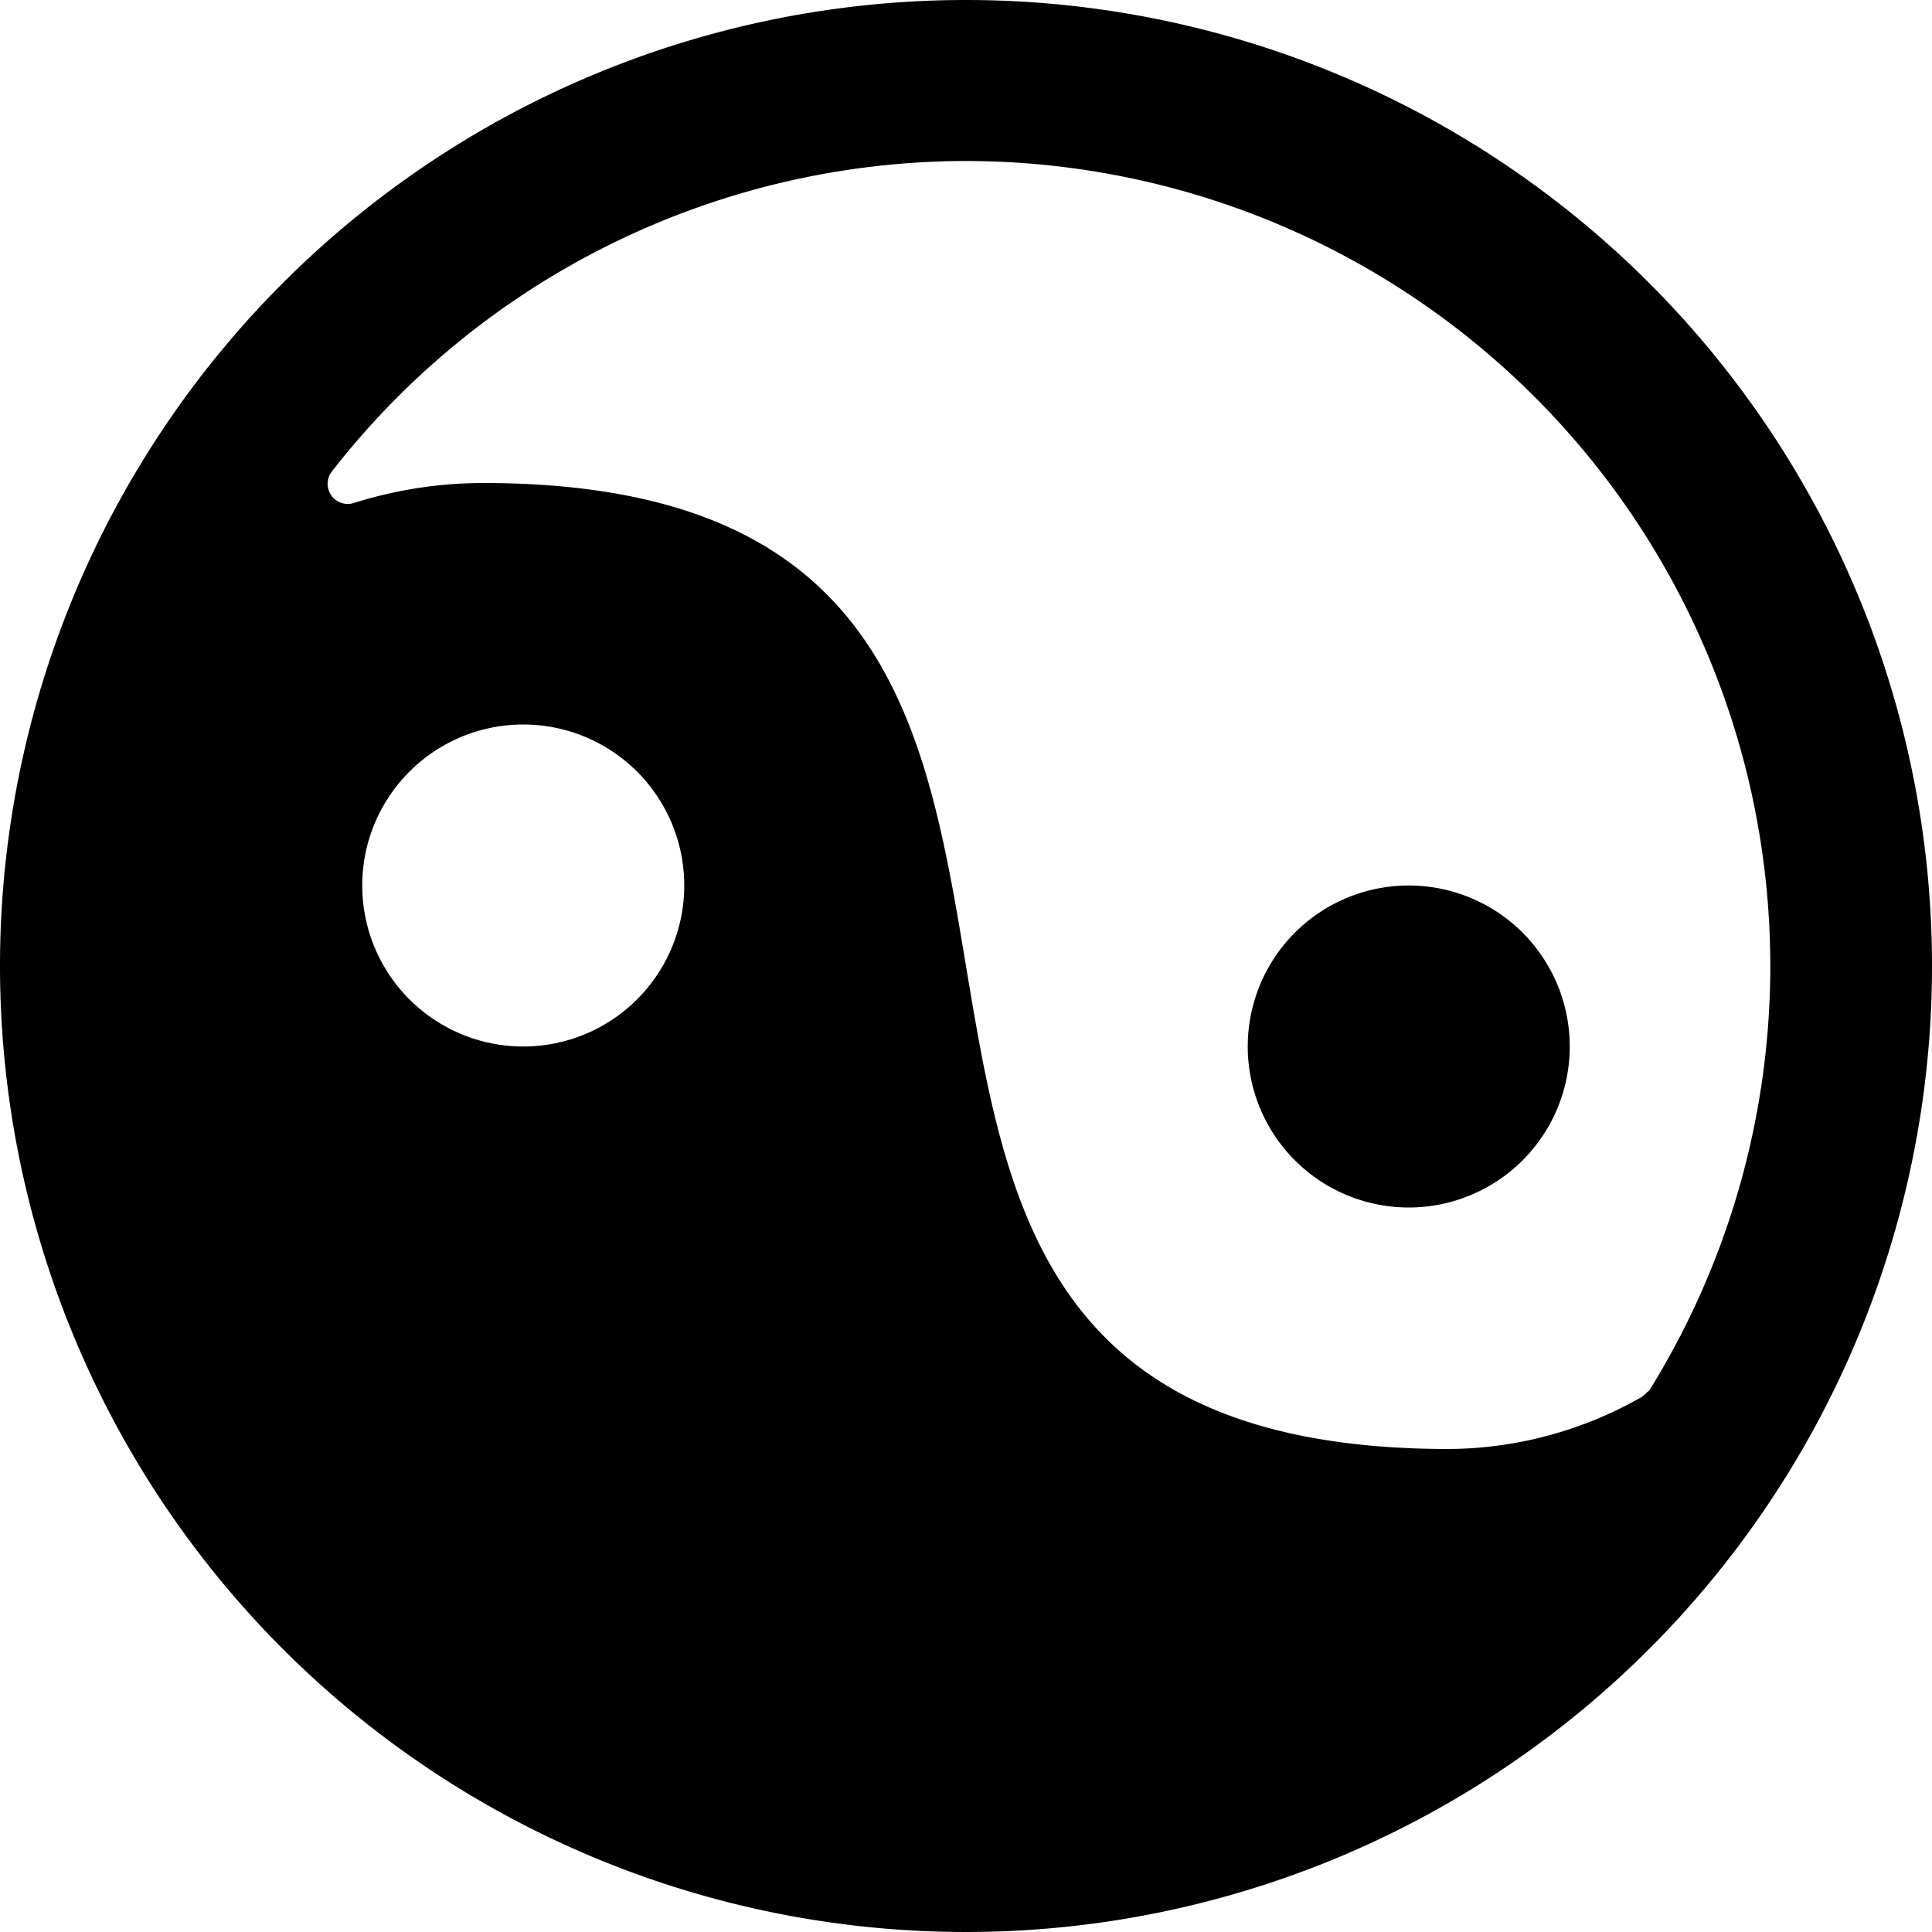
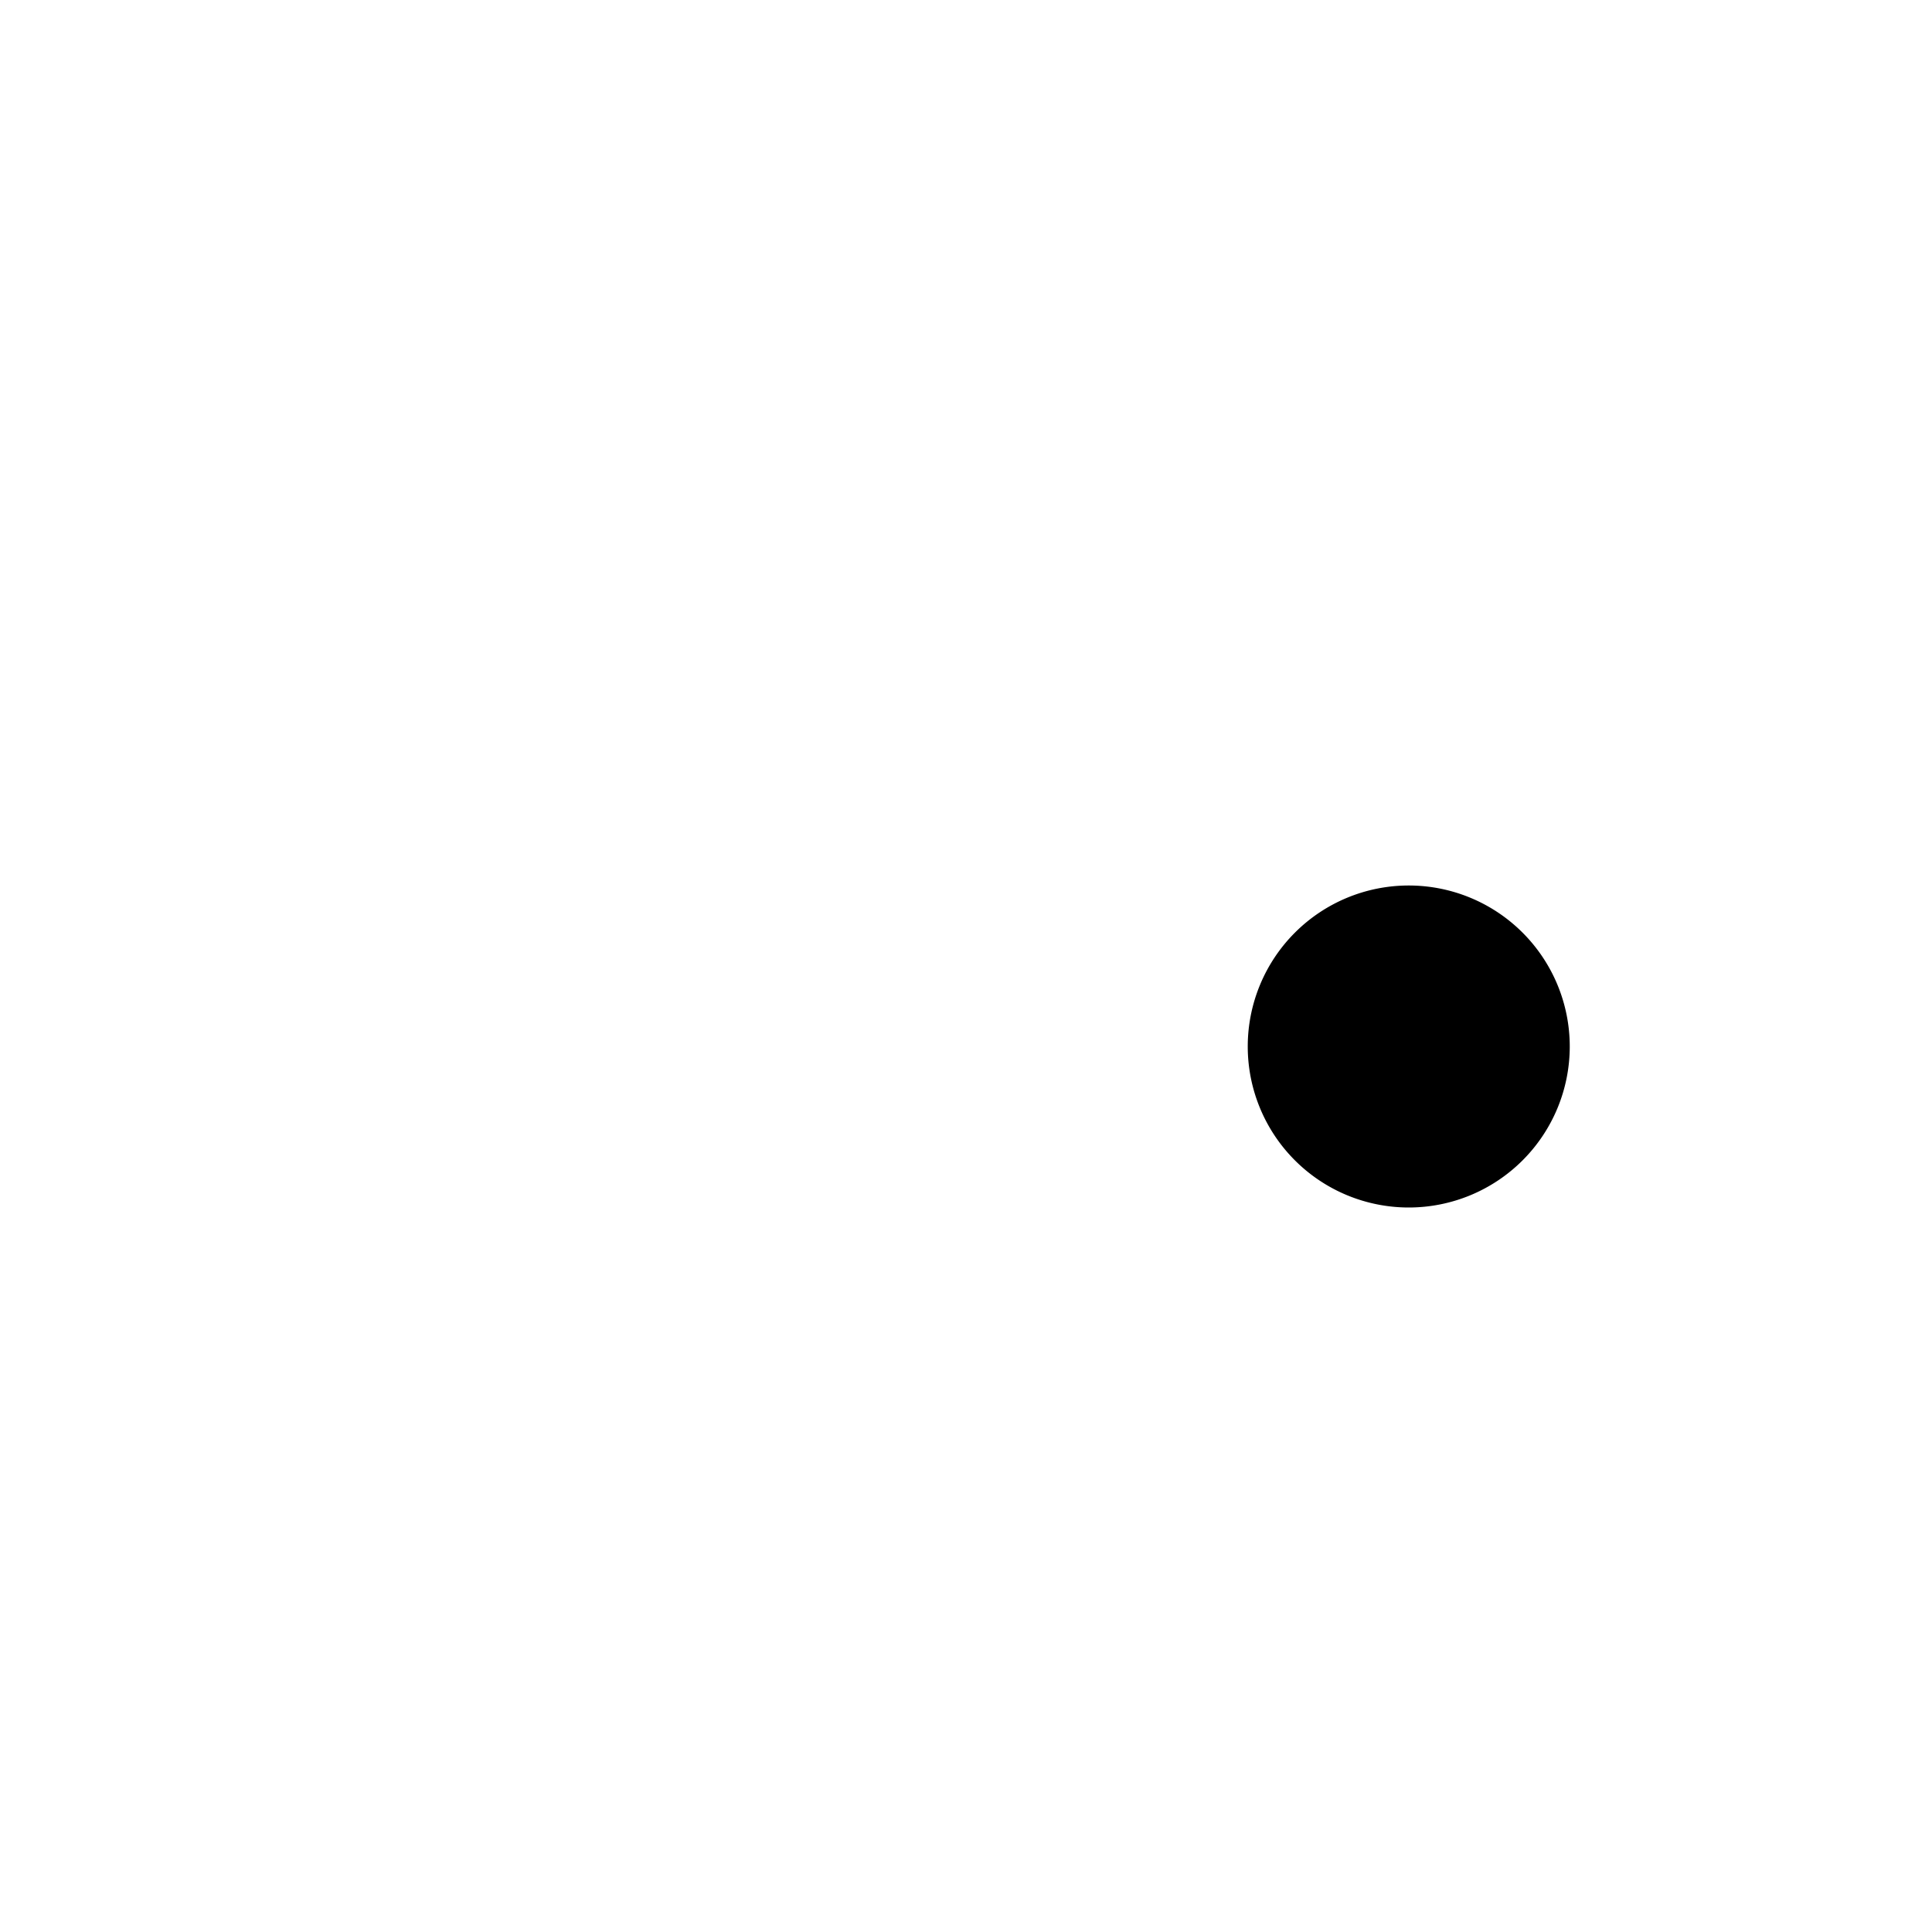
<svg xmlns="http://www.w3.org/2000/svg" viewBox="0 0 24 24">
  <g>
-     <path d="M12 0a12 12 0 1 0 12 12A12 12 0 0 0 12 0Zm0 2a10 10 0 0 1 8.49 15.27l-0.09 0.08A4.88 4.88 0 0 1 18 18C8 18 16 6 6 6a5.37 5.37 0 0 0 -1.61 0.25 0.25 0.25 0 0 1 -0.27 -0.39A10 10 0 0 1 12 2Zm-7.5 9a2 2 0 1 1 2 2 2 2 0 0 1 -2 -2Z" fill="#000000" stroke-width="1" />
    <path d="M15.5 13a2 2 0 1 0 4 0 2 2 0 1 0 -4 0" fill="#000000" stroke-width="1" />
  </g>
</svg>